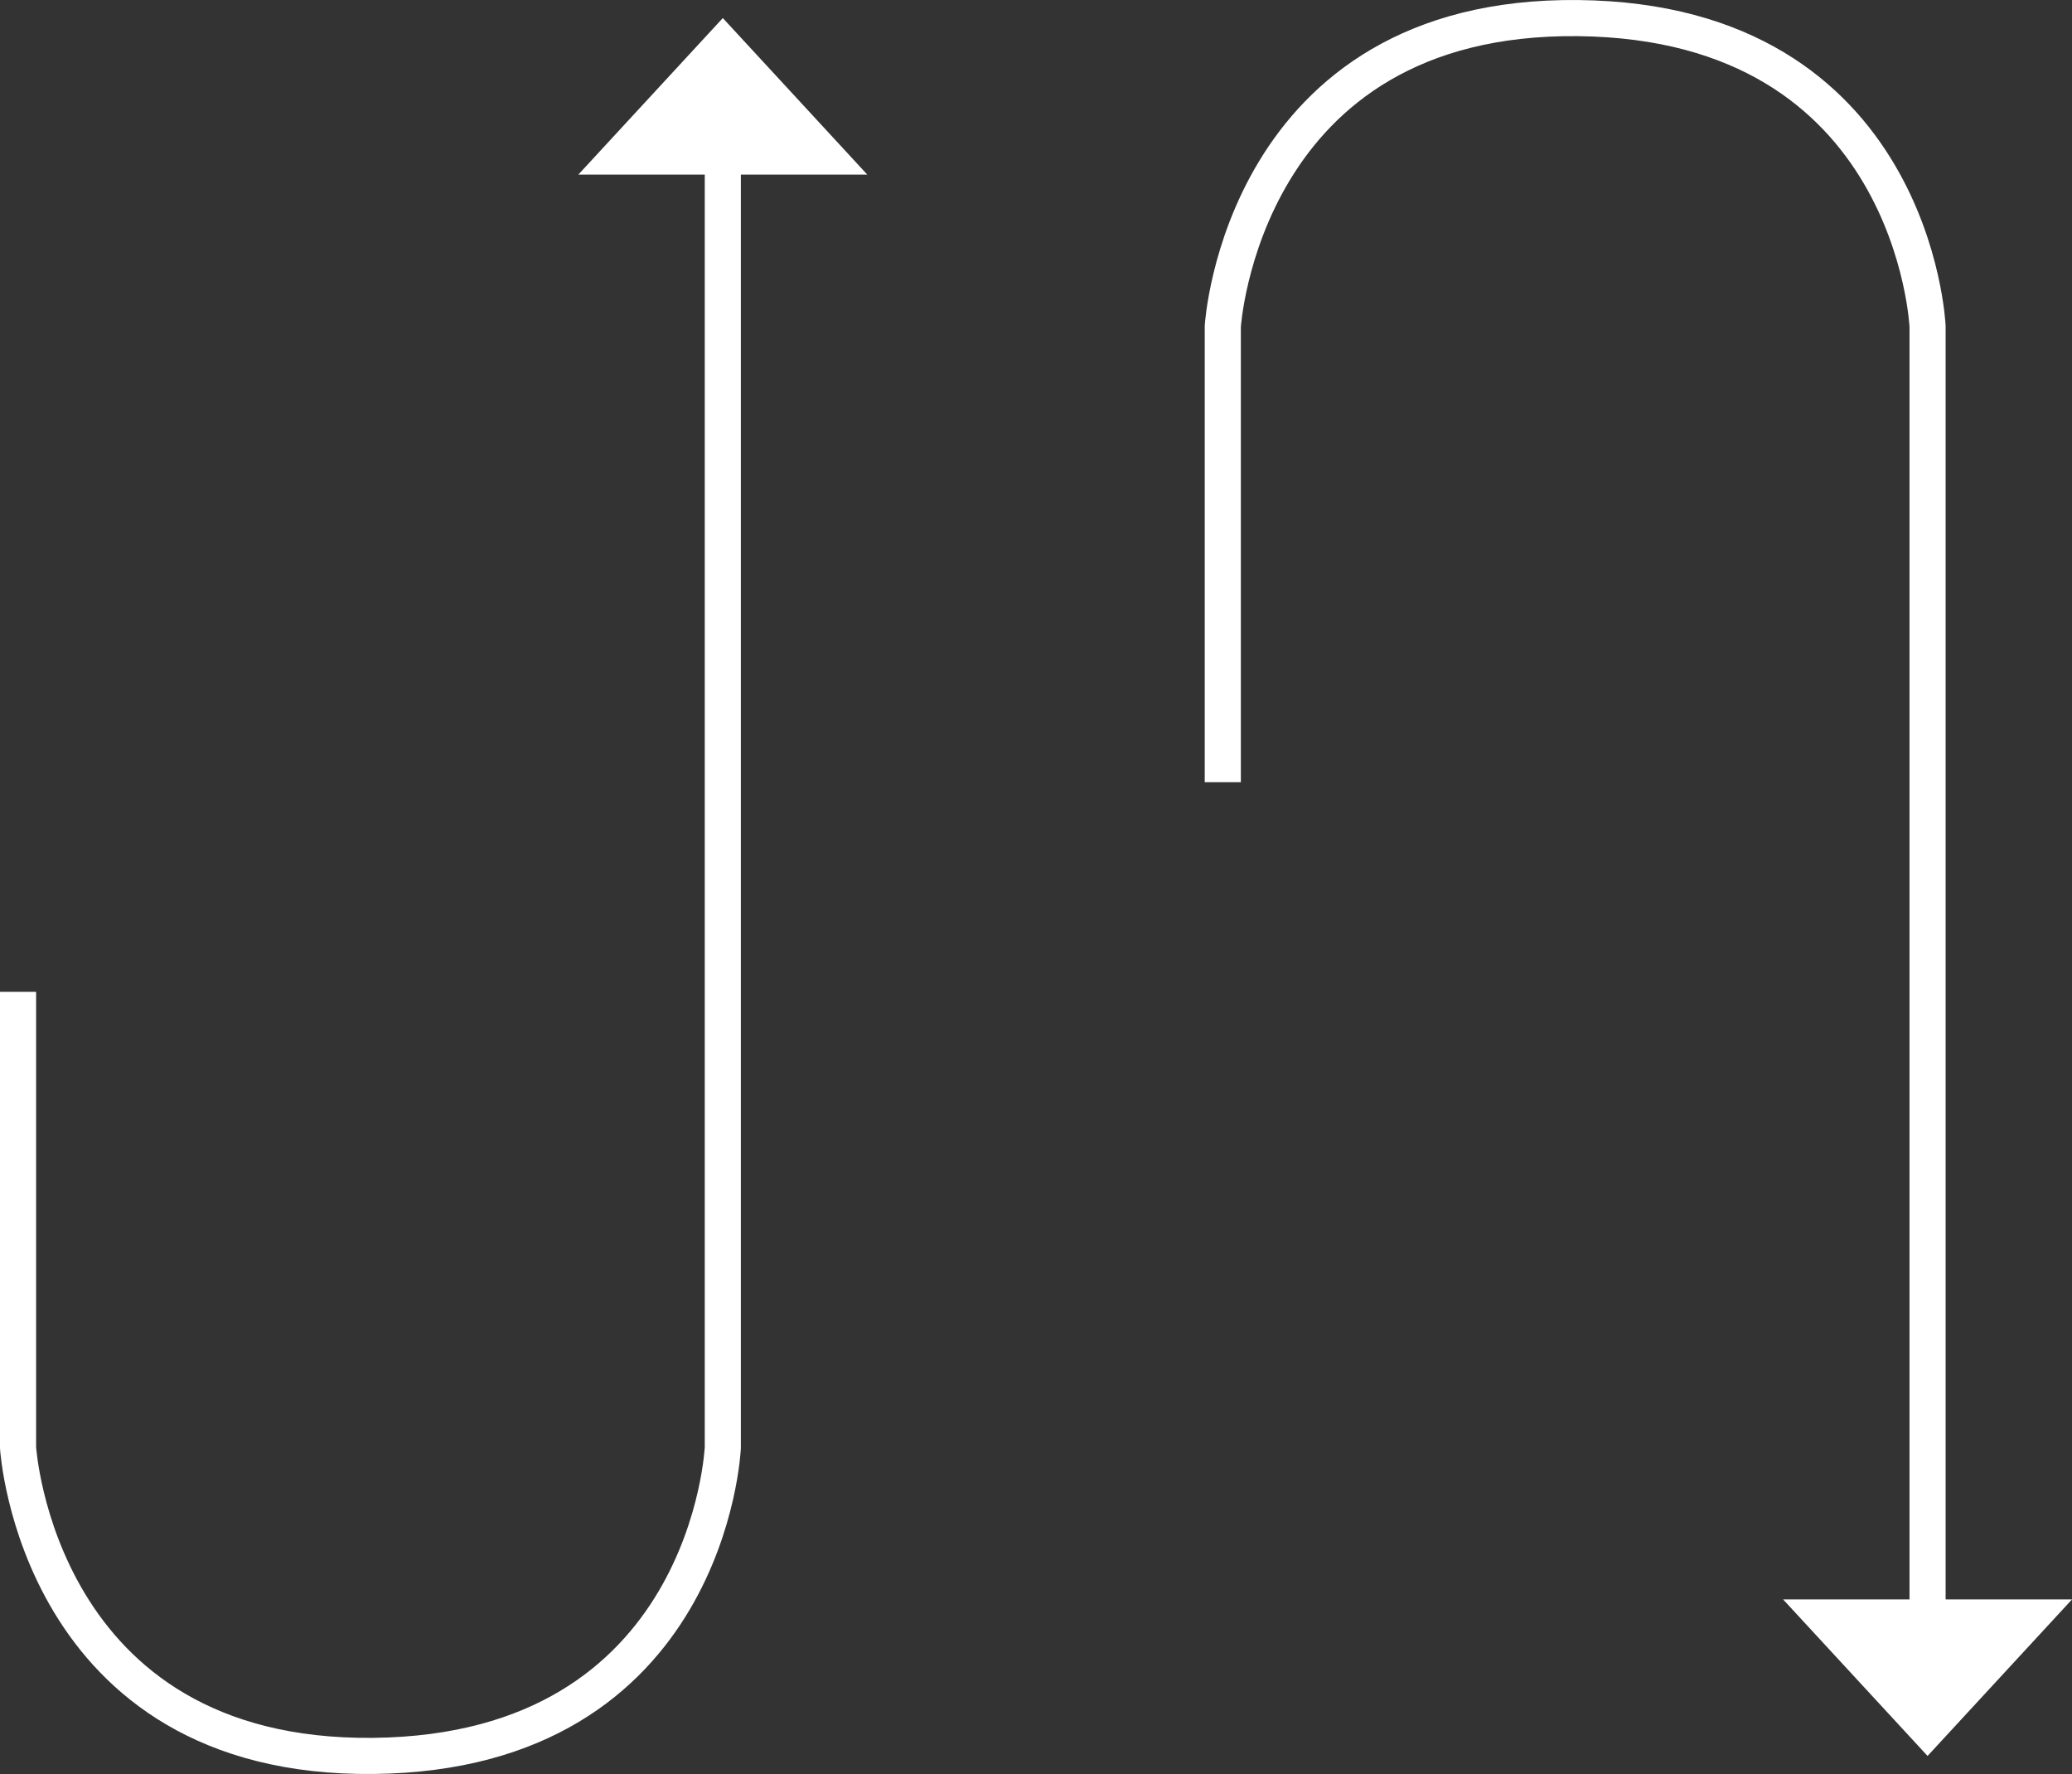
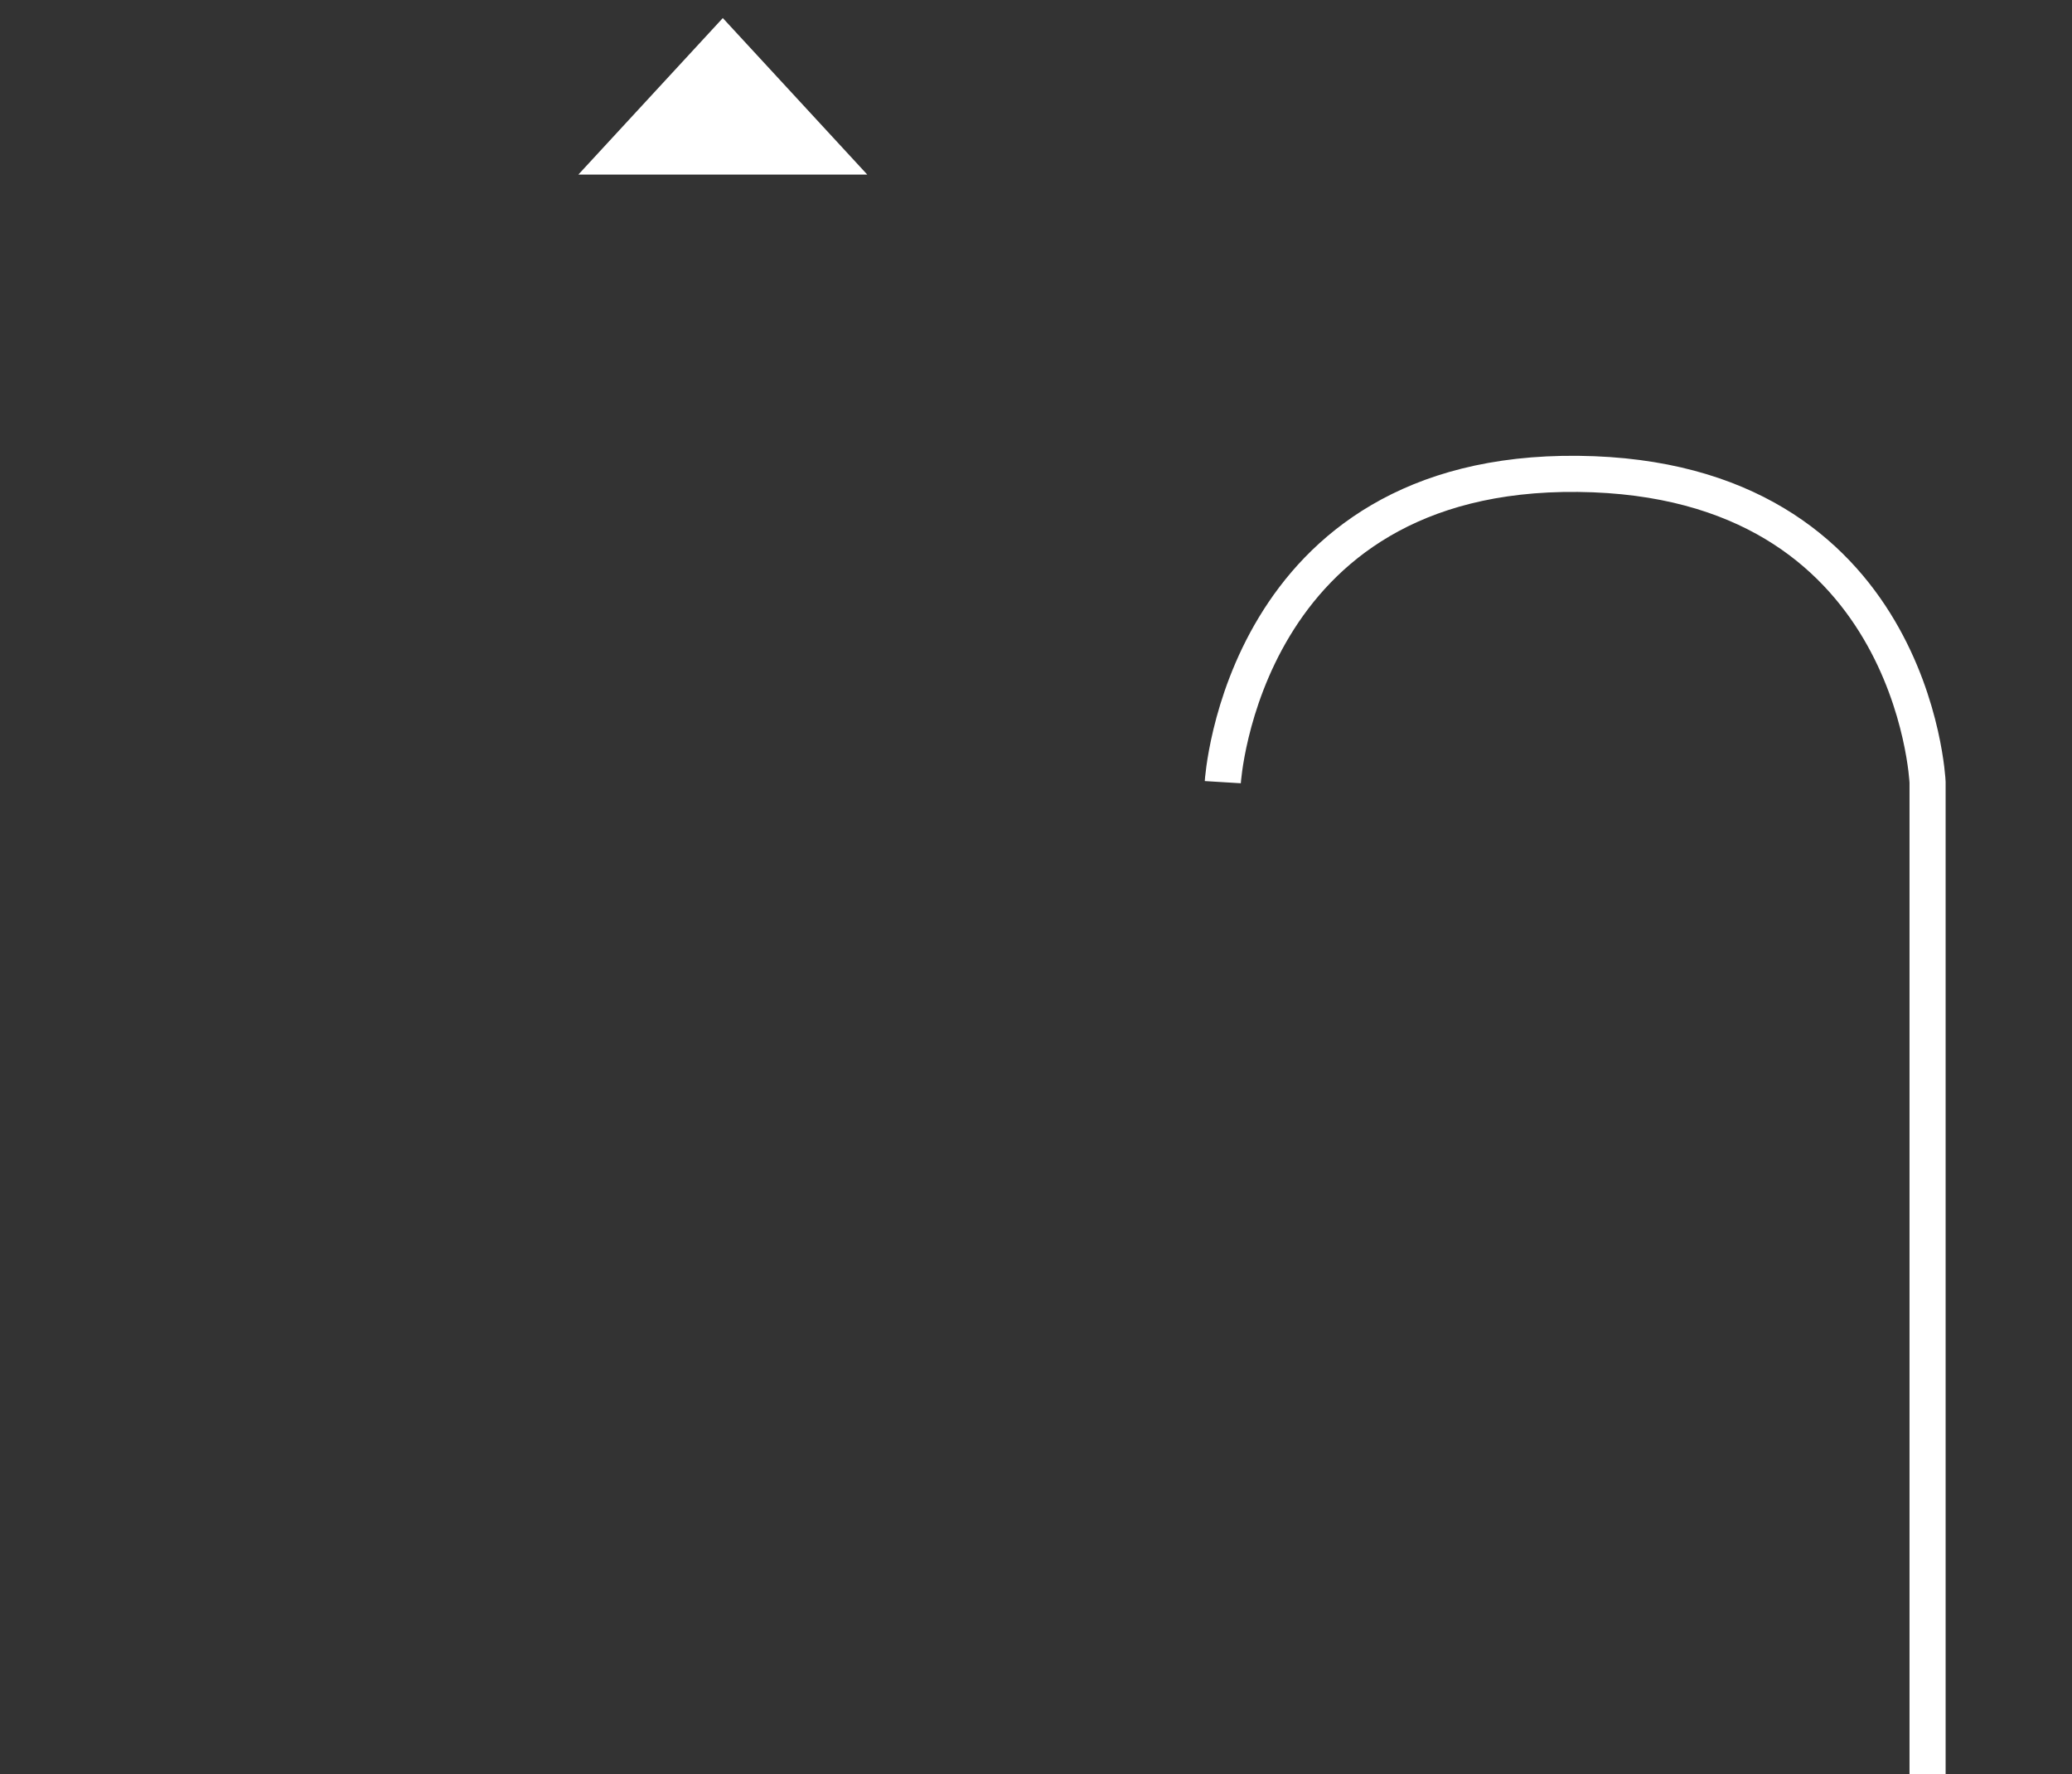
<svg xmlns="http://www.w3.org/2000/svg" width="172.132" height="147.345" viewBox="0 0 172.132 147.345">
  <rect x="0" y="0" width="172.132" height="147.345" fill="#333333" stroke="none" />
  <g id="Group_761" data-name="Group 761" transform="translate(240.86 -1958.762)">
    <g id="Group_760" data-name="Group 760" transform="translate(-139.276 1960.262)">
      <g id="Group_758" data-name="Group 758">
-         <path id="Path_366" data-name="Path 366" d="M-535.02,2060.186V2022.33s1.576-25.9,29.513-25.606,29.036,25.606,29.036,25.606v107.13" transform="translate(535.02 -1996.721)" fill="none" stroke="#fff" stroke-width="3" />
-         <path id="Polygon_2" data-name="Polygon 2" d="M12,0,24,13H0Z" transform="translate(70.548 144.345) rotate(-180)" fill="#fff" />
+         <path id="Path_366" data-name="Path 366" d="M-535.02,2060.186s1.576-25.9,29.513-25.606,29.036,25.606,29.036,25.606v107.13" transform="translate(535.02 -1996.721)" fill="none" stroke="#fff" stroke-width="3" />
      </g>
    </g>
    <g id="Group_759" data-name="Group 759" transform="translate(-239.36 1960.262)">
-       <path id="Path_367" data-name="Path 367" d="M0,69.274V107.13s1.576,25.9,29.513,25.606S58.548,107.13,58.548,107.13V0" transform="translate(0 11.607)" fill="none" stroke="#fff" stroke-width="3" />
      <path id="Polygon_3" data-name="Polygon 3" d="M12,0,24,13H0Z" transform="translate(46.548)" fill="#fff" />
    </g>
  </g>
</svg>